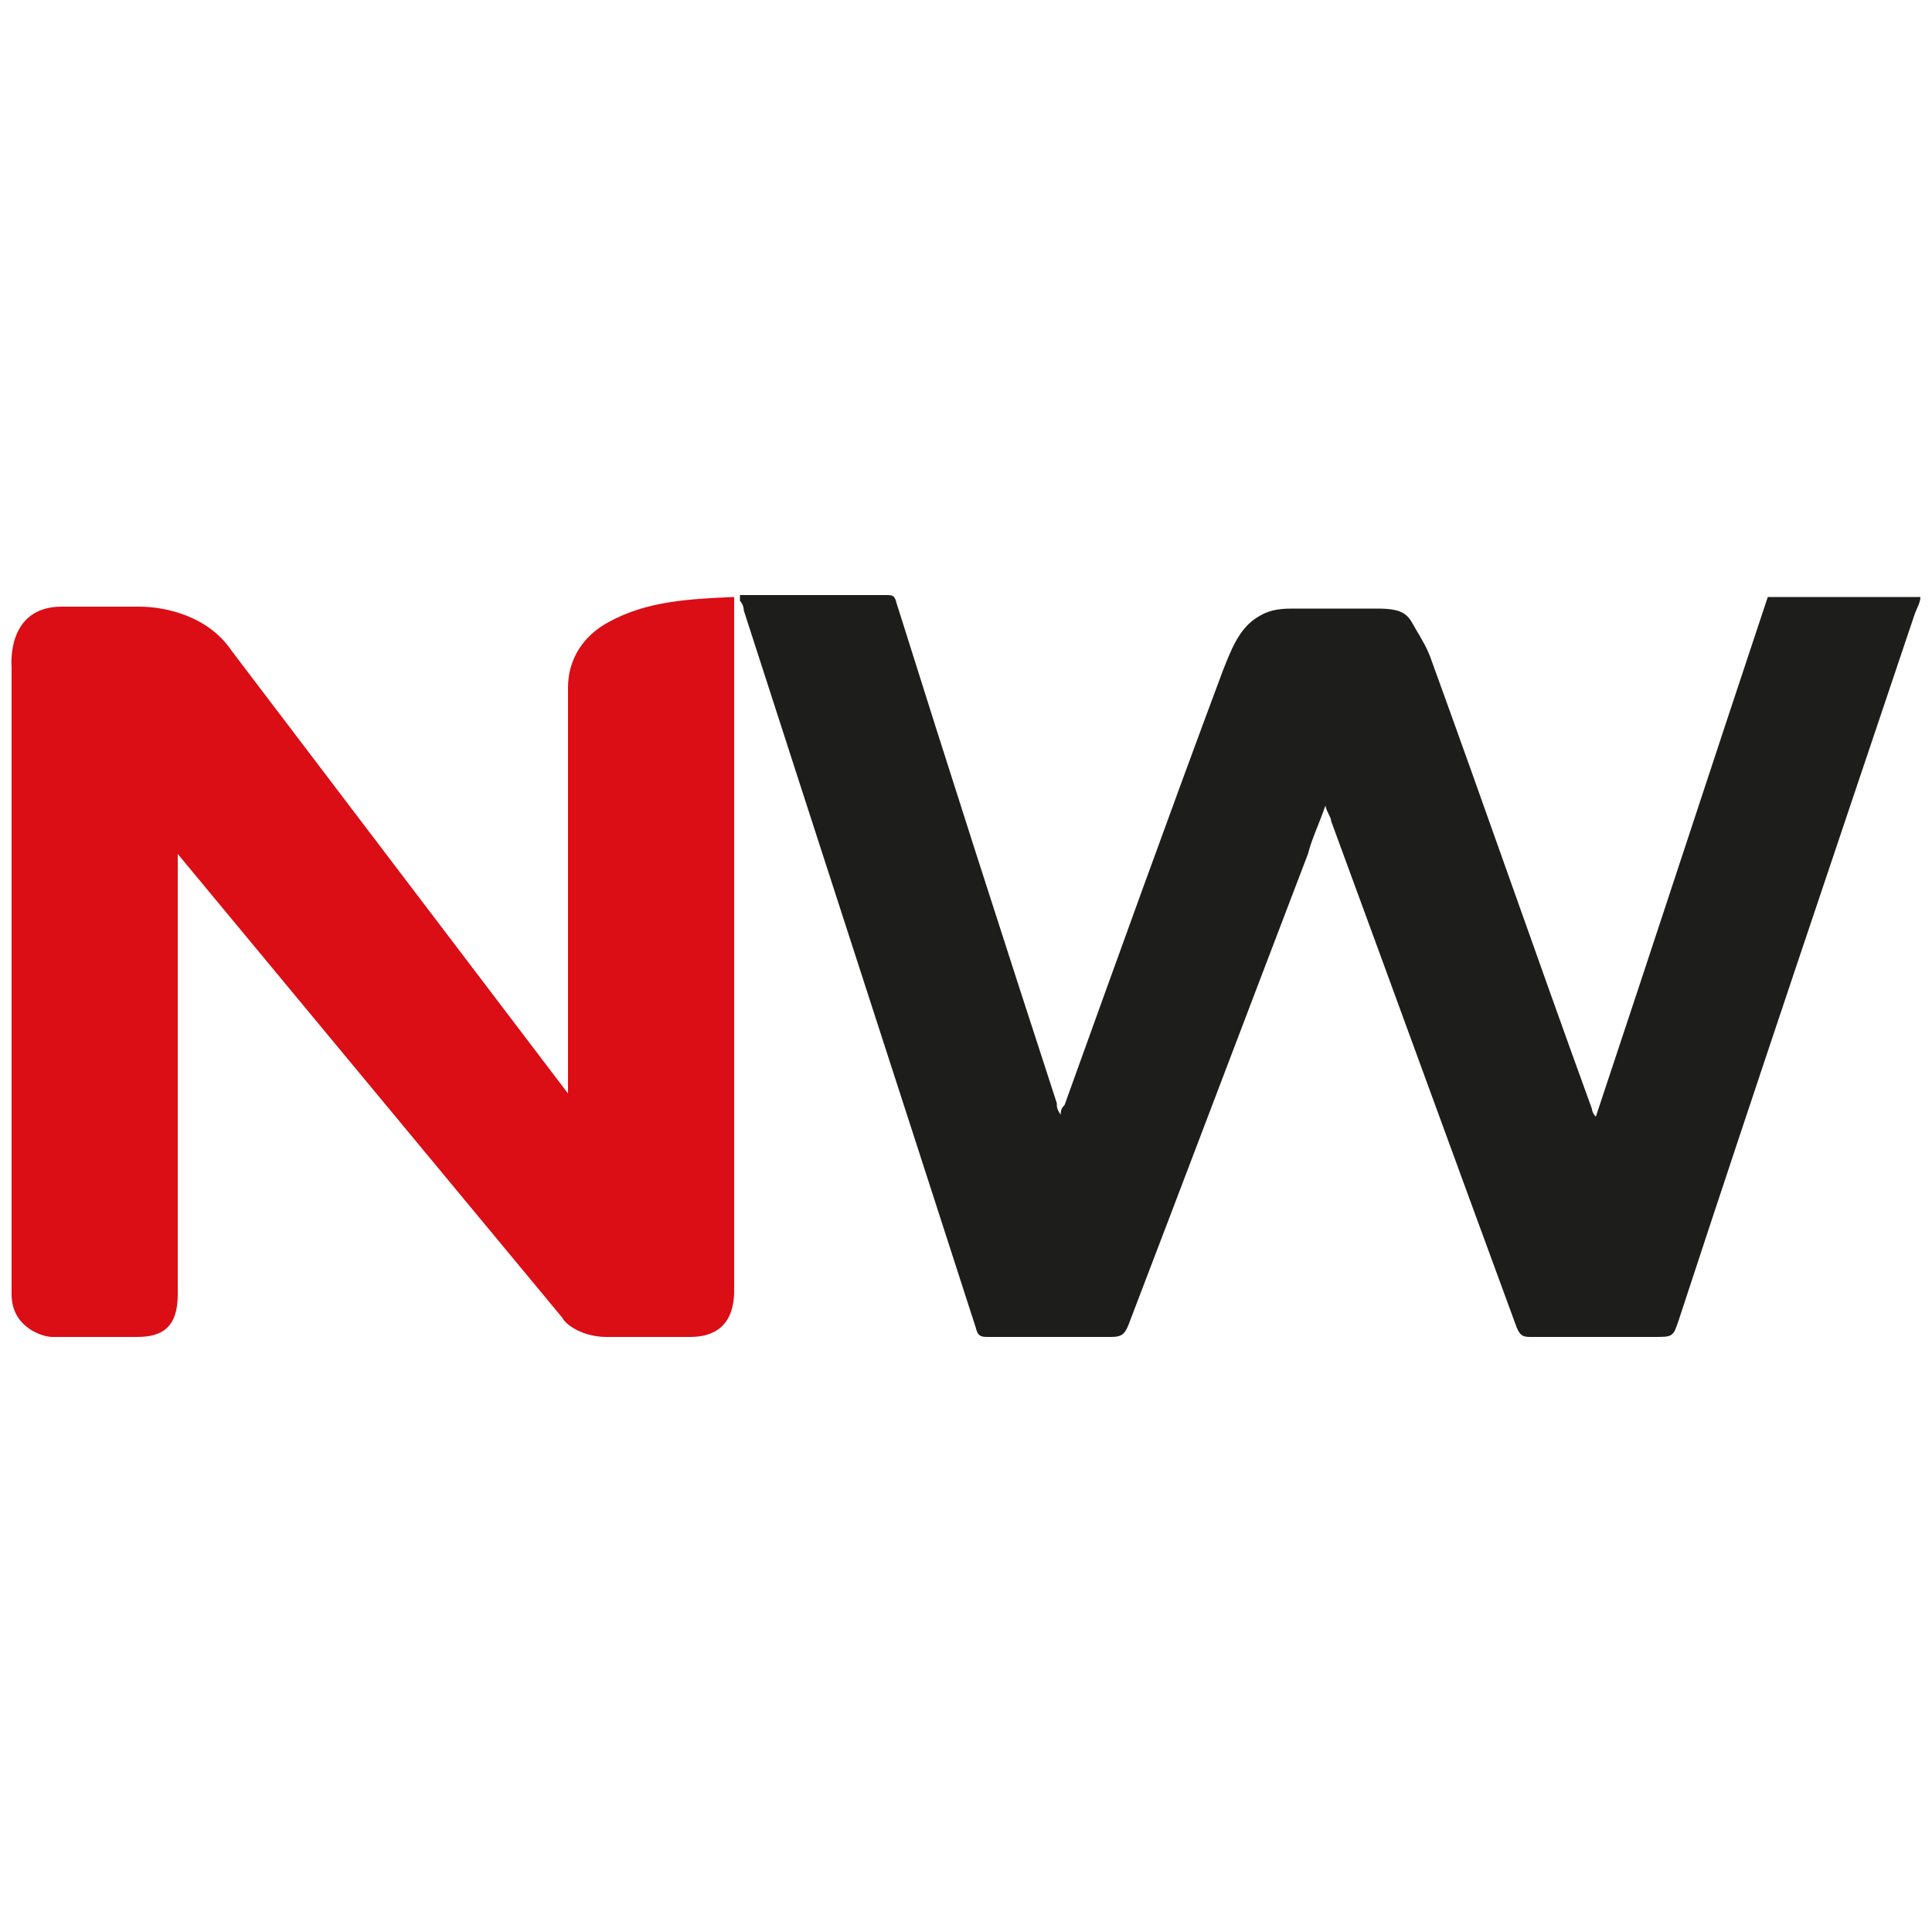
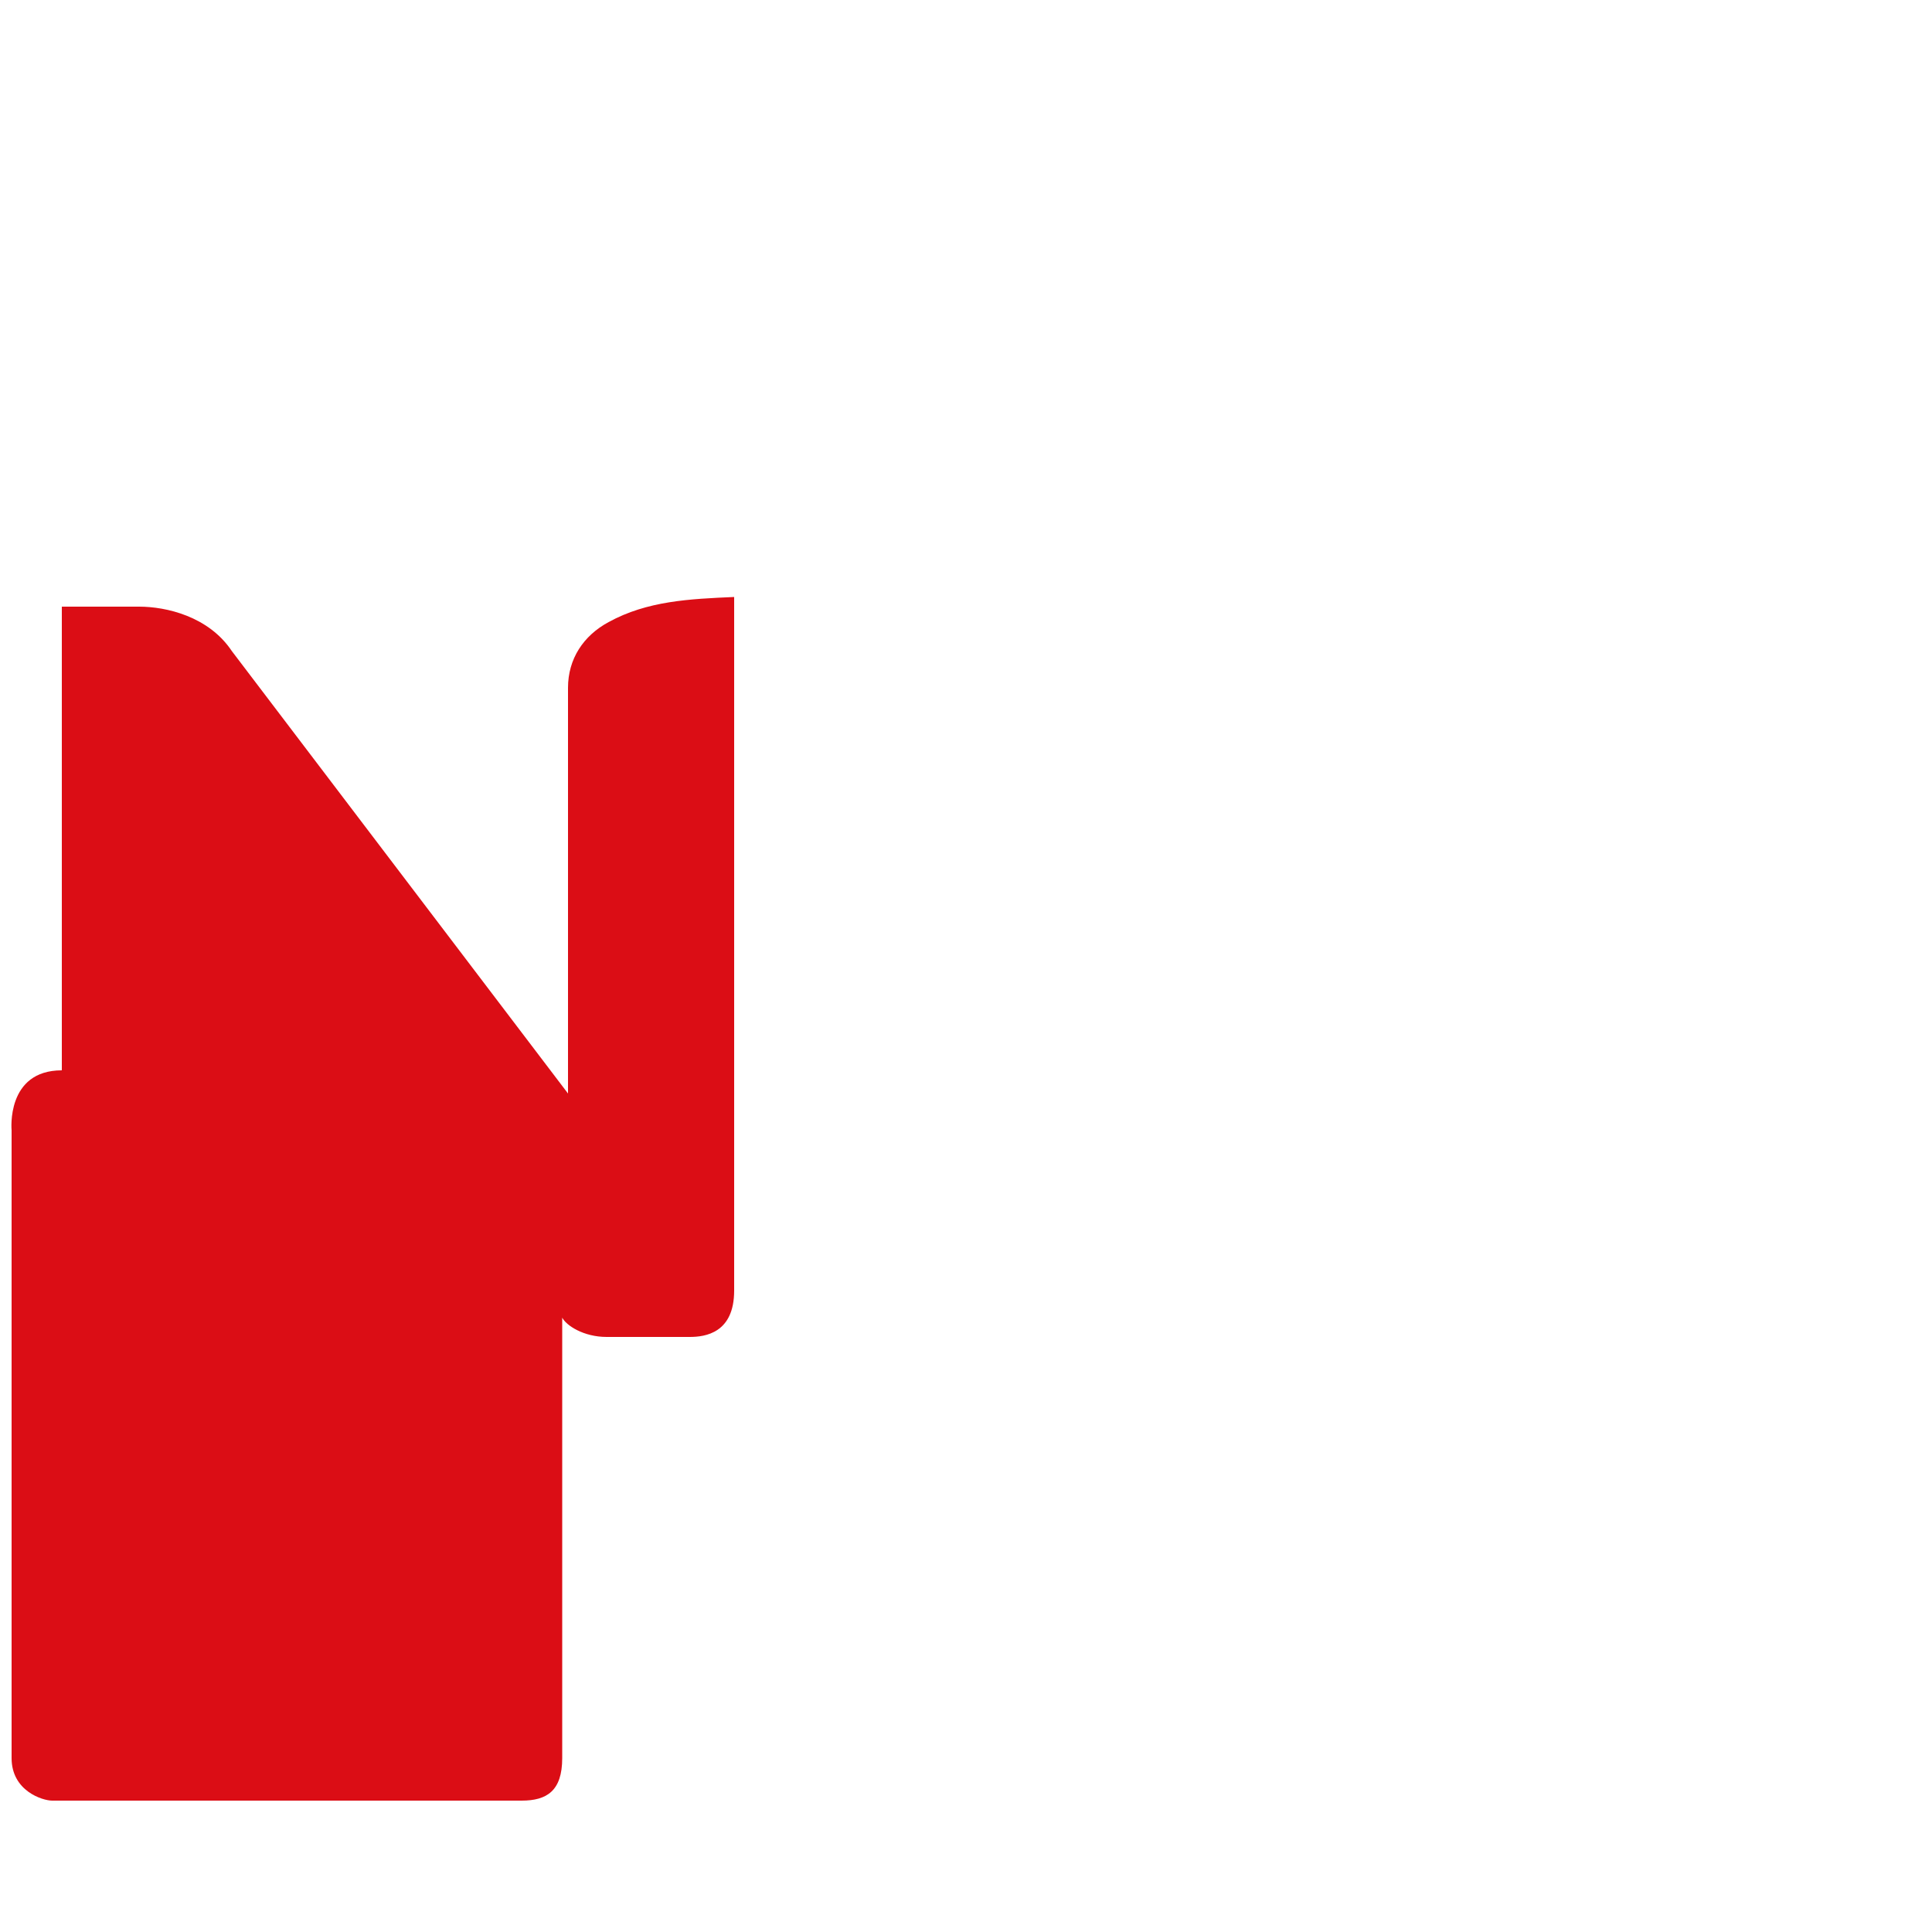
<svg xmlns="http://www.w3.org/2000/svg" viewBox="0 0 100 100" version="1.1">
  <defs>
    <style>
      .cls-1 {
        fill: #1d1d1b;
      }

      .cls-1, .cls-2 {
        fill-rule: evenodd;
      }

      .cls-2 {
        fill: #db0d15;
      }
    </style>
  </defs>
  <g>
    <g id="katman_1">
      <g>
-         <path d="M3.2,31.4h4c1.4,0,3.6.5,4.8,2.3l17.4,22.9v-17.9h0v-3.1c0-1.5.8-2.7,2.1-3.4,2-1.1,4.2-1.2,6.5-1.3v35.9c0,2.2-1.5,2.4-2.3,2.4h-4.3c-1.2,0-2.1-.6-2.3-1l-19.9-24v22.8c0,1.7-.8,2.2-2.1,2.2H2.7c-.5,0-2.1-.5-2.1-2.2v-32.5s-.3-3.1,2.6-3.1c0,0,0,0,0,0Z" class="cls-2" />
-         <path d="M38.3,30.8h7.5c.4,0,.5,0,.6.4,2.7,8.6,5.5,17.3,8.3,25.9,0,.2,0,.3.2.6,0-.3.1-.4.2-.5,2.7-7.5,5.4-15,8.2-22.5.4-1,.8-2.1,1.7-2.7.6-.4,1.1-.5,1.9-.5,1.5,0,2.9,0,4.4,0s1.6.4,2,1.1c.3.5.6,1,.8,1.6,2.8,7.7,5.5,15.5,8.3,23.2,0,0,0,.2.2.4,3-9,5.9-17.9,8.9-26.9h7.9c0,.3-.2.6-.3.9-4.1,12.2-8.2,24.3-12.2,36.5-.3.9-.3.9-1.3.9h-6.3c-.4,0-.6,0-.8-.5-3.2-8.7-6.4-17.5-9.6-26.2,0-.2-.2-.4-.3-.8-.3.9-.7,1.7-.9,2.5-3.1,8.1-6.2,16.3-9.3,24.4-.2.5-.4.6-.9.6h-6.4c-.4,0-.5-.1-.6-.5-4-12.4-8-24.7-12-37.1,0-.2-.1-.4-.2-.5v-.3h0Z" class="cls-1" />
+         <path d="M3.2,31.4h4c1.4,0,3.6.5,4.8,2.3l17.4,22.9v-17.9h0v-3.1c0-1.5.8-2.7,2.1-3.4,2-1.1,4.2-1.2,6.5-1.3v35.9c0,2.2-1.5,2.4-2.3,2.4h-4.3c-1.2,0-2.1-.6-2.3-1v22.8c0,1.7-.8,2.2-2.1,2.2H2.7c-.5,0-2.1-.5-2.1-2.2v-32.5s-.3-3.1,2.6-3.1c0,0,0,0,0,0Z" class="cls-2" />
      </g>
    </g>
  </g>
</svg>